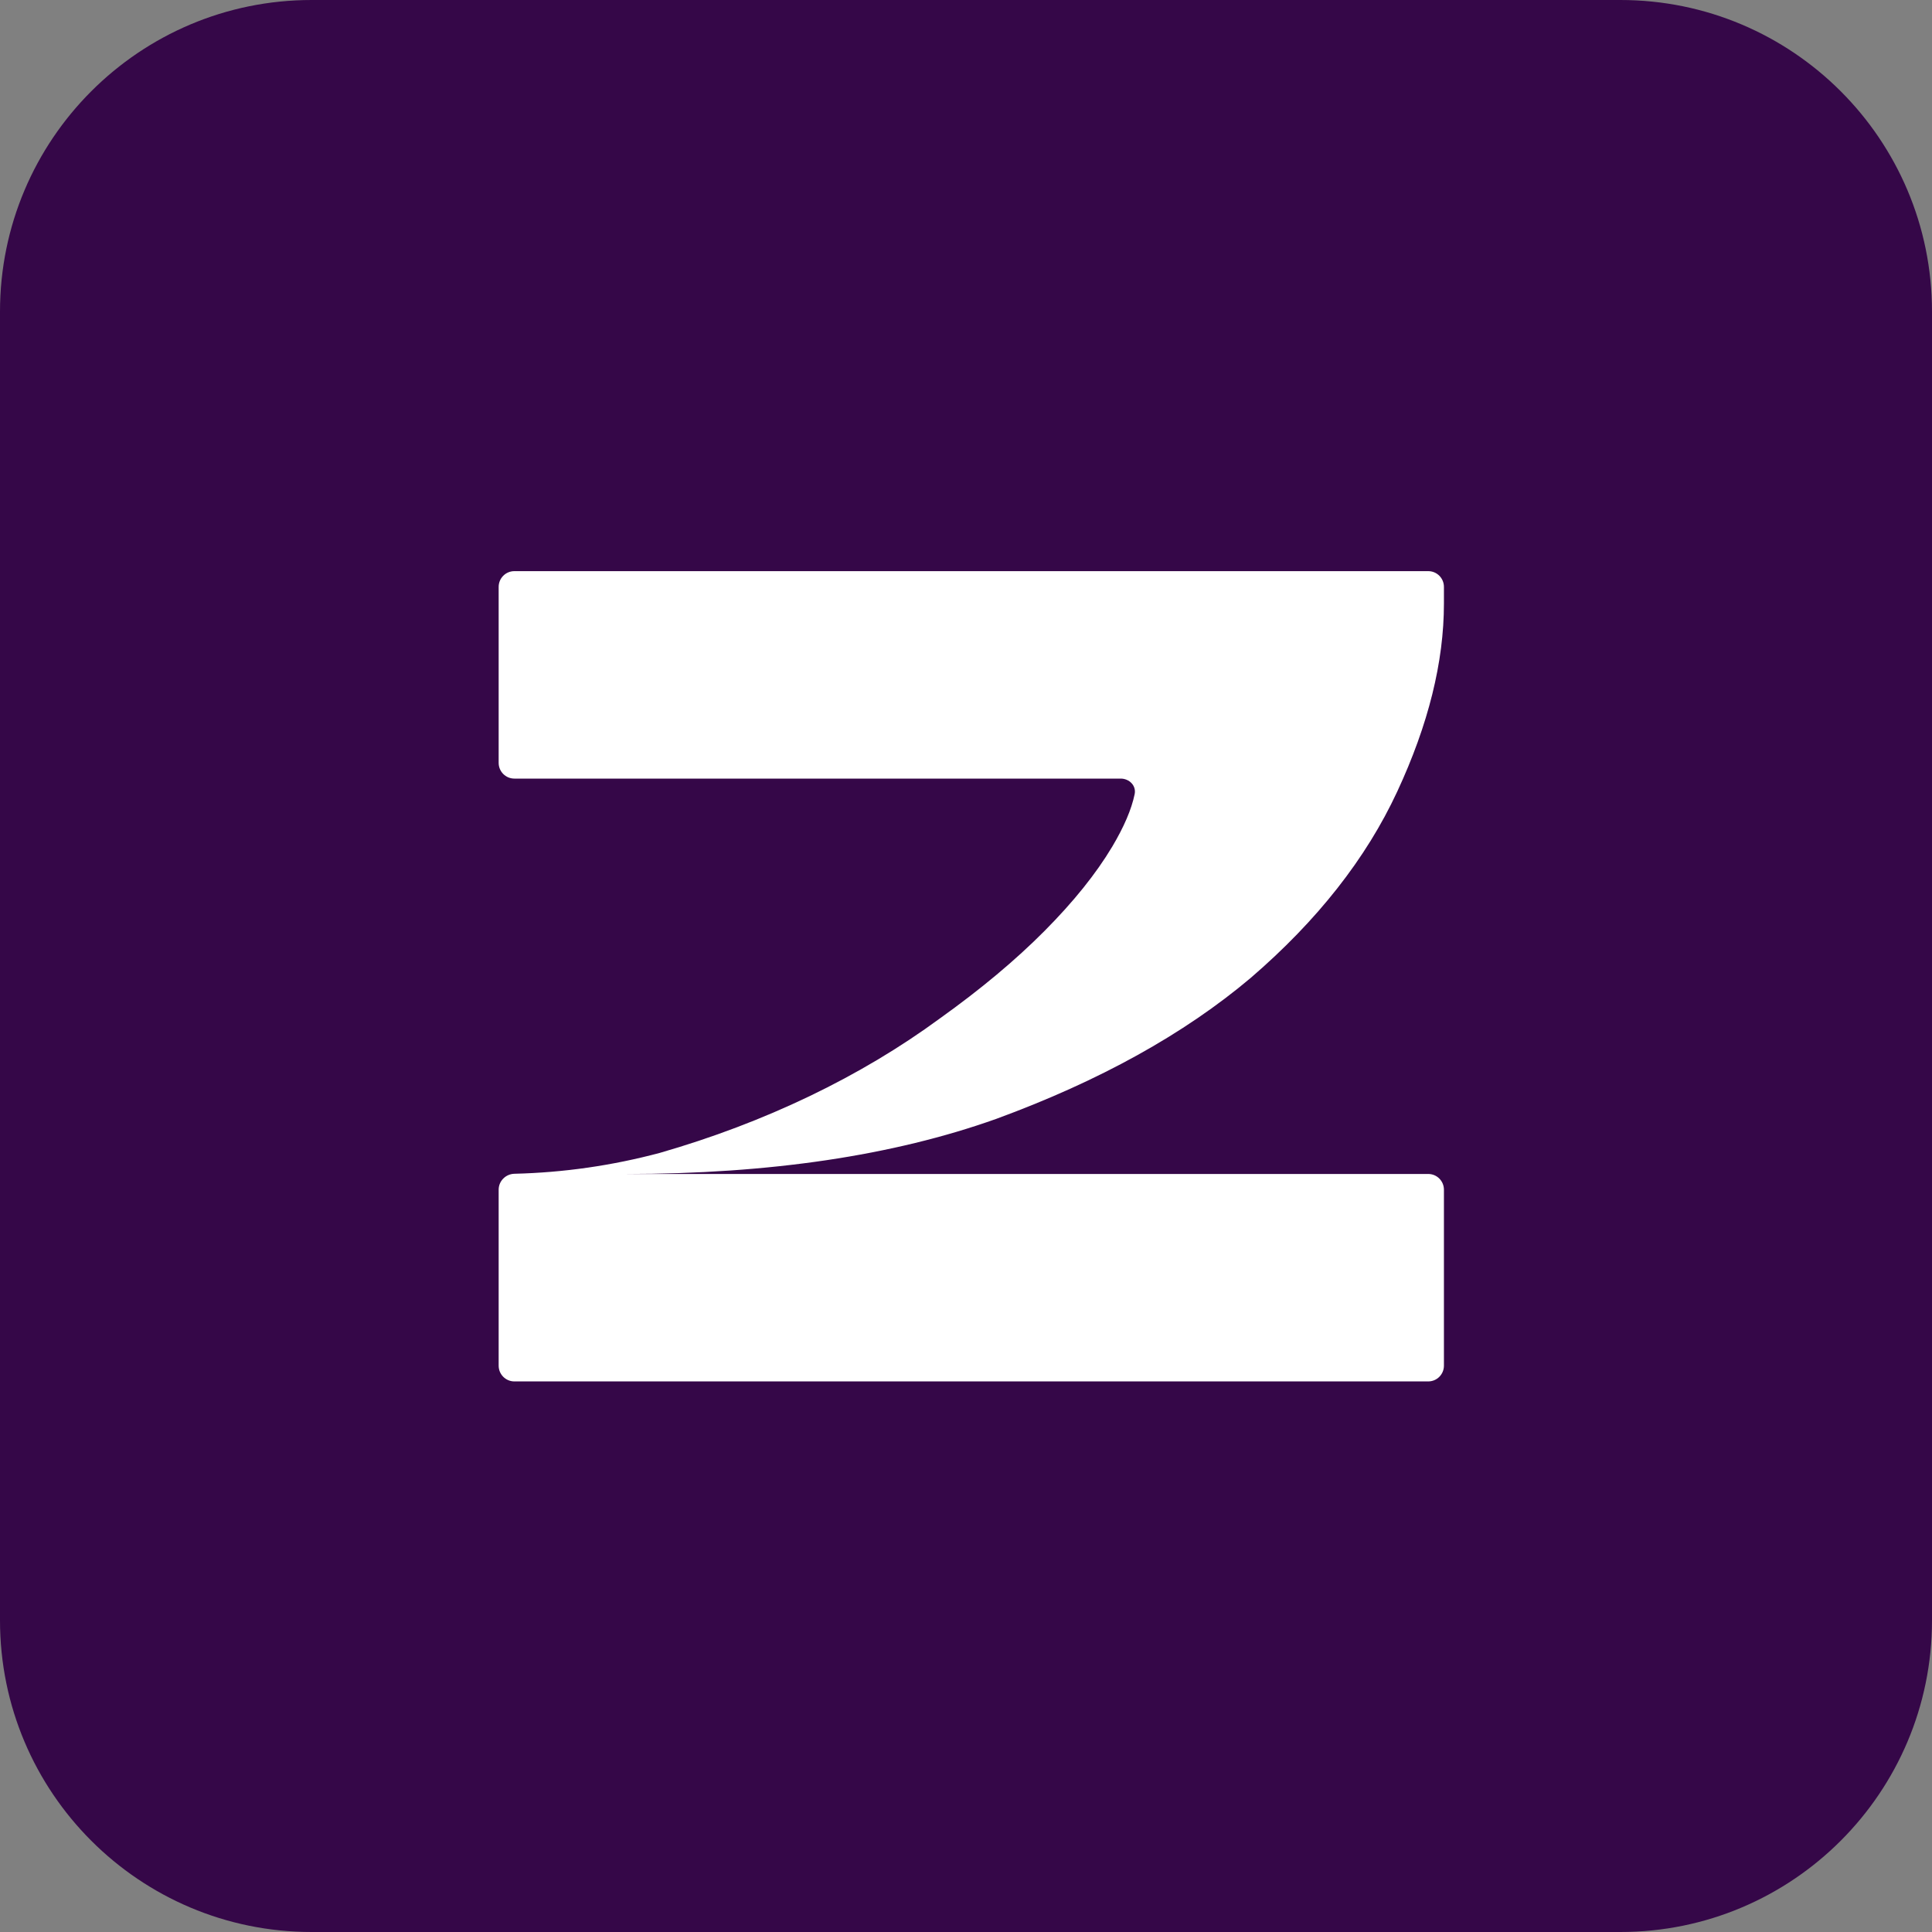
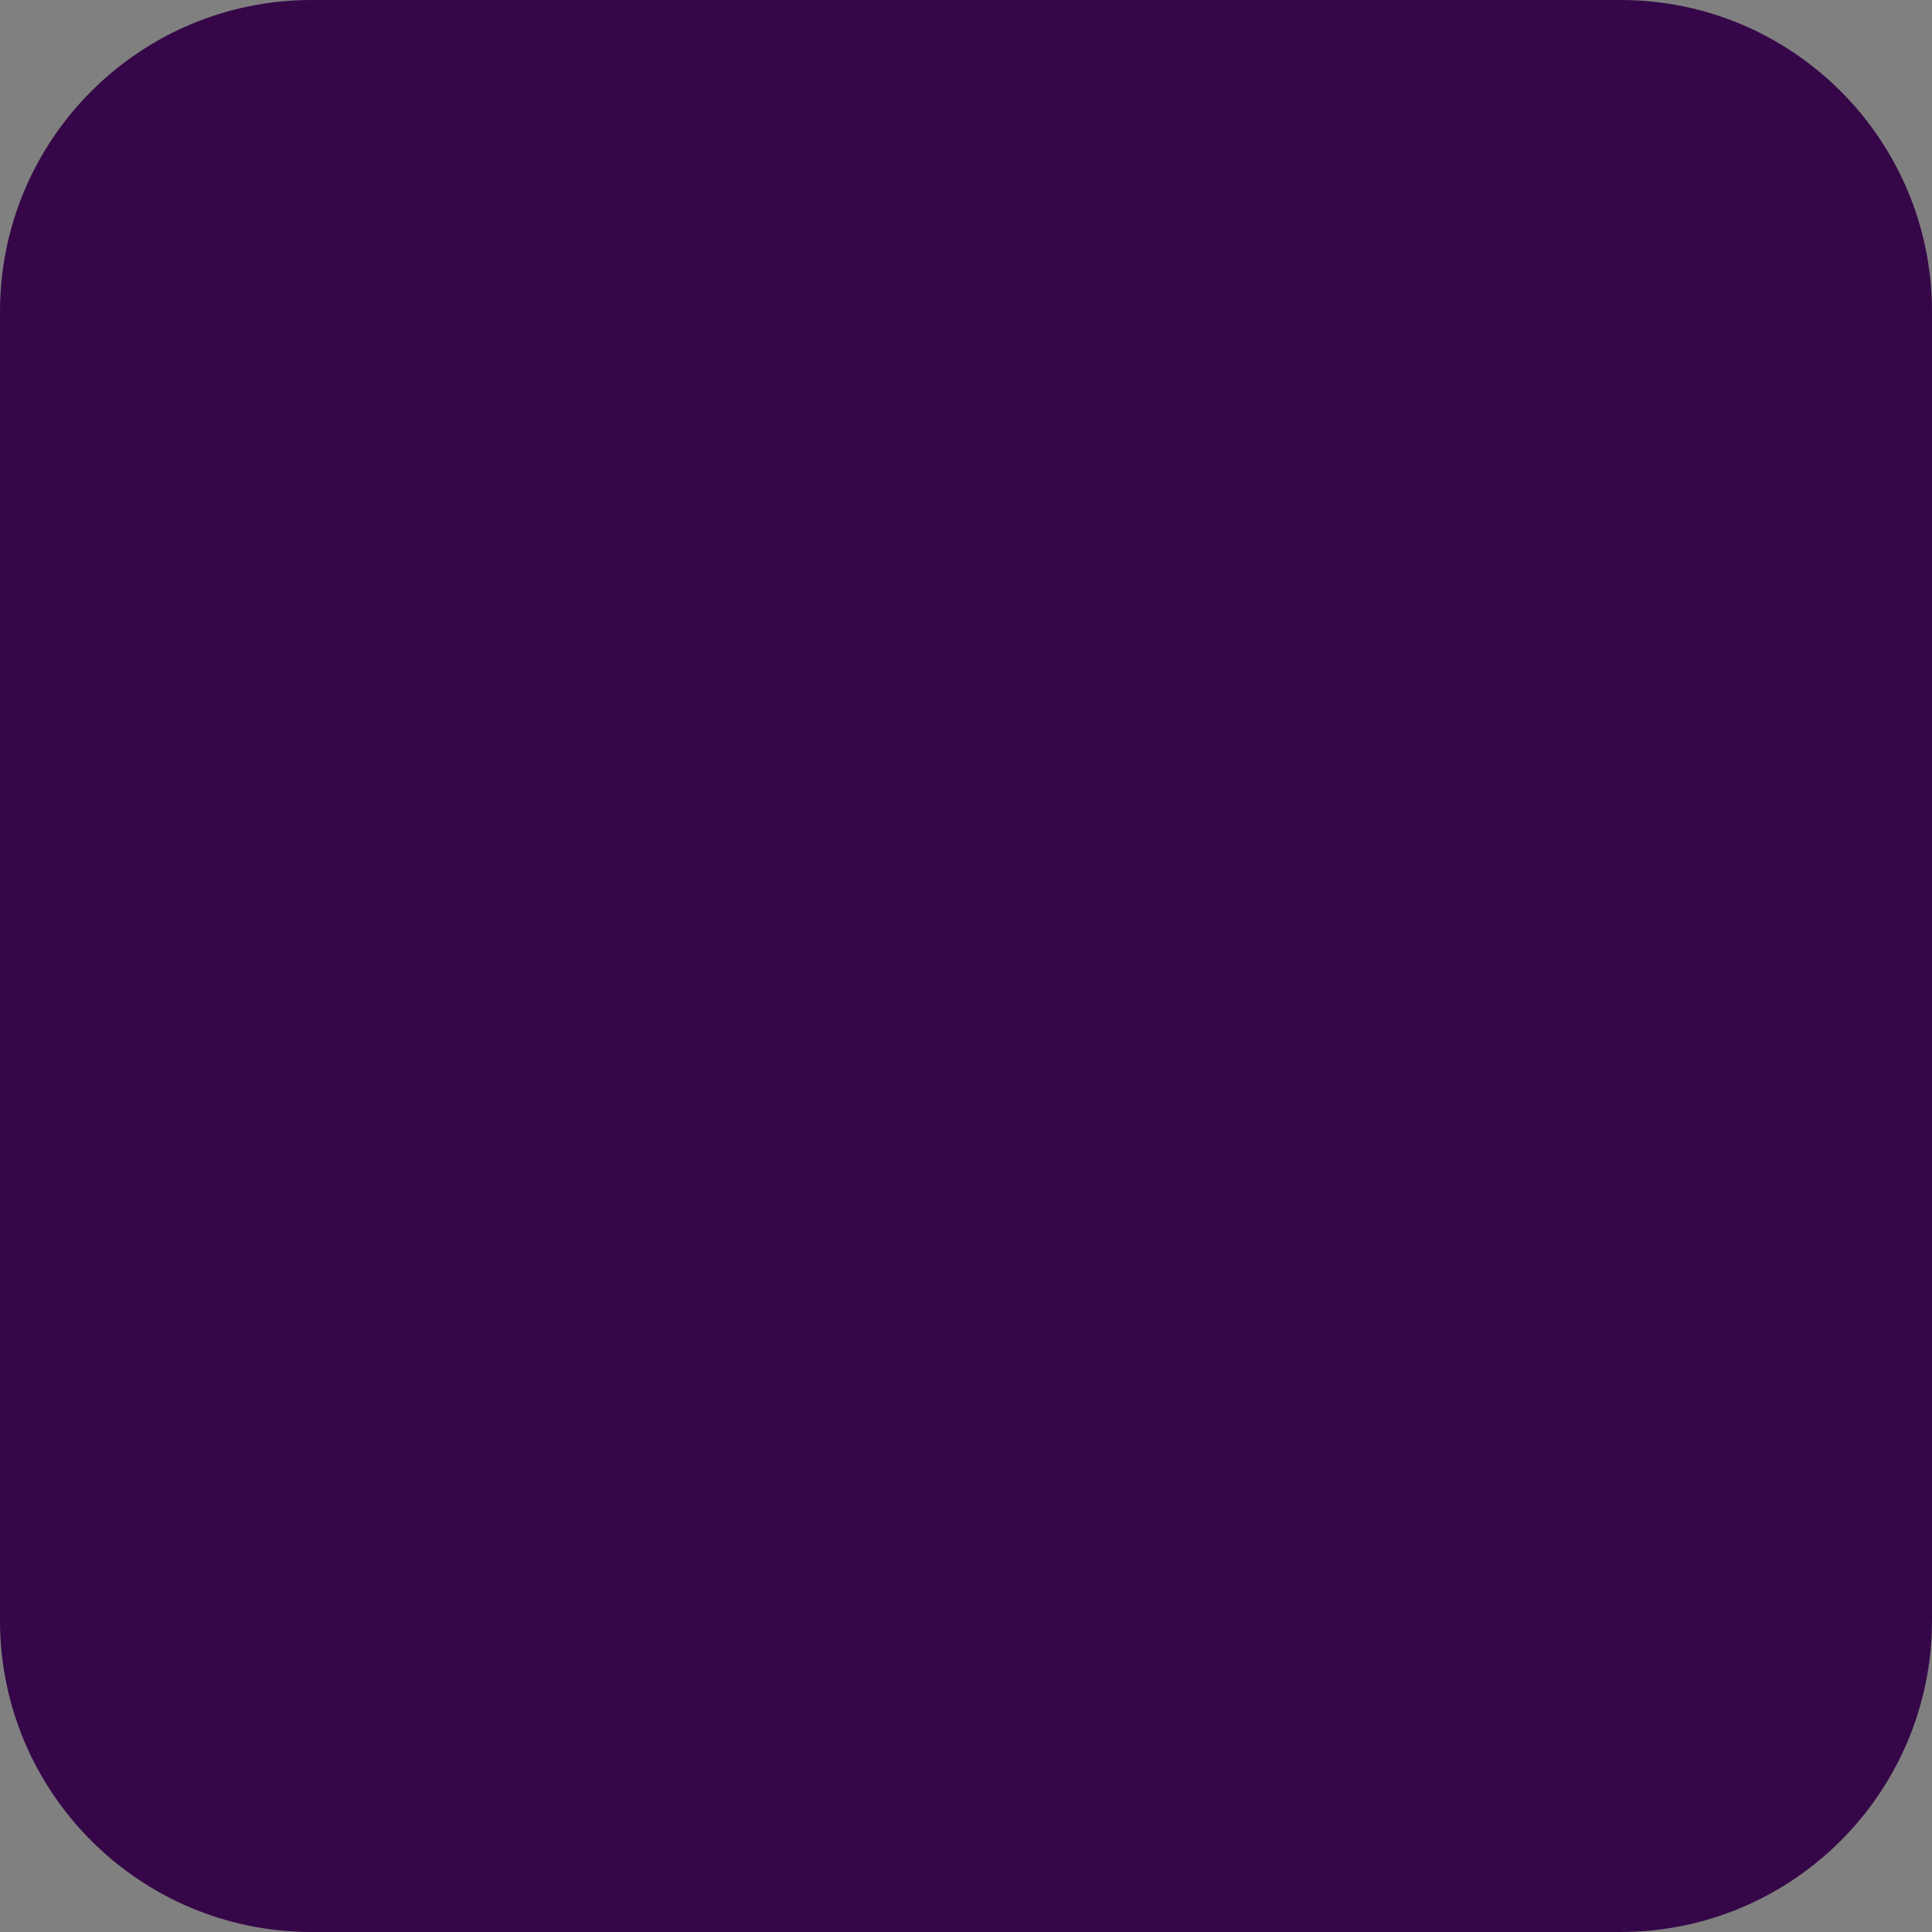
<svg xmlns="http://www.w3.org/2000/svg" width="48" height="48" viewBox="0 0 48 48" fill="none">
  <rect x="0" y="0" width="48" height="48" fill="#808080" stroke="none" />
  <path d="M0 7.742C0 3.466 3.466 0 7.742 0H40.258C44.534 0 48 3.466 48 7.742V40.258C48 44.534 44.534 48 40.258 48H7.742C3.466 48 0 44.534 0 40.258V7.742Z" fill="#350748" />
-   <path d="M35.484 14.19C35.7 14.19 35.874 14.365 35.874 14.581V14.995C35.874 16.445 35.488 18.002 34.714 19.666C33.941 21.33 32.727 22.873 31.073 24.296C29.42 25.691 27.312 26.859 24.752 27.798C22.191 28.711 19.124 29.167 15.55 29.167H35.484C35.7 29.167 35.874 29.342 35.874 29.558V33.93C35.874 34.145 35.7 34.321 35.484 34.321H12.779C12.564 34.321 12.389 34.145 12.389 33.93V29.558C12.389 29.342 12.564 29.168 12.779 29.162C14.005 29.132 15.208 28.959 16.39 28.644C17.697 28.268 18.937 27.798 20.111 27.235C21.285 26.671 22.365 26.027 23.352 25.302C24.365 24.578 25.232 23.853 25.952 23.128C26.672 22.403 27.232 21.706 27.633 21.035C27.926 20.542 28.112 20.108 28.19 19.731C28.234 19.52 28.058 19.344 27.843 19.344H12.779C12.564 19.344 12.389 19.169 12.389 18.953V14.581C12.389 14.365 12.564 14.19 12.779 14.19H35.484Z" fill="white" />
</svg>